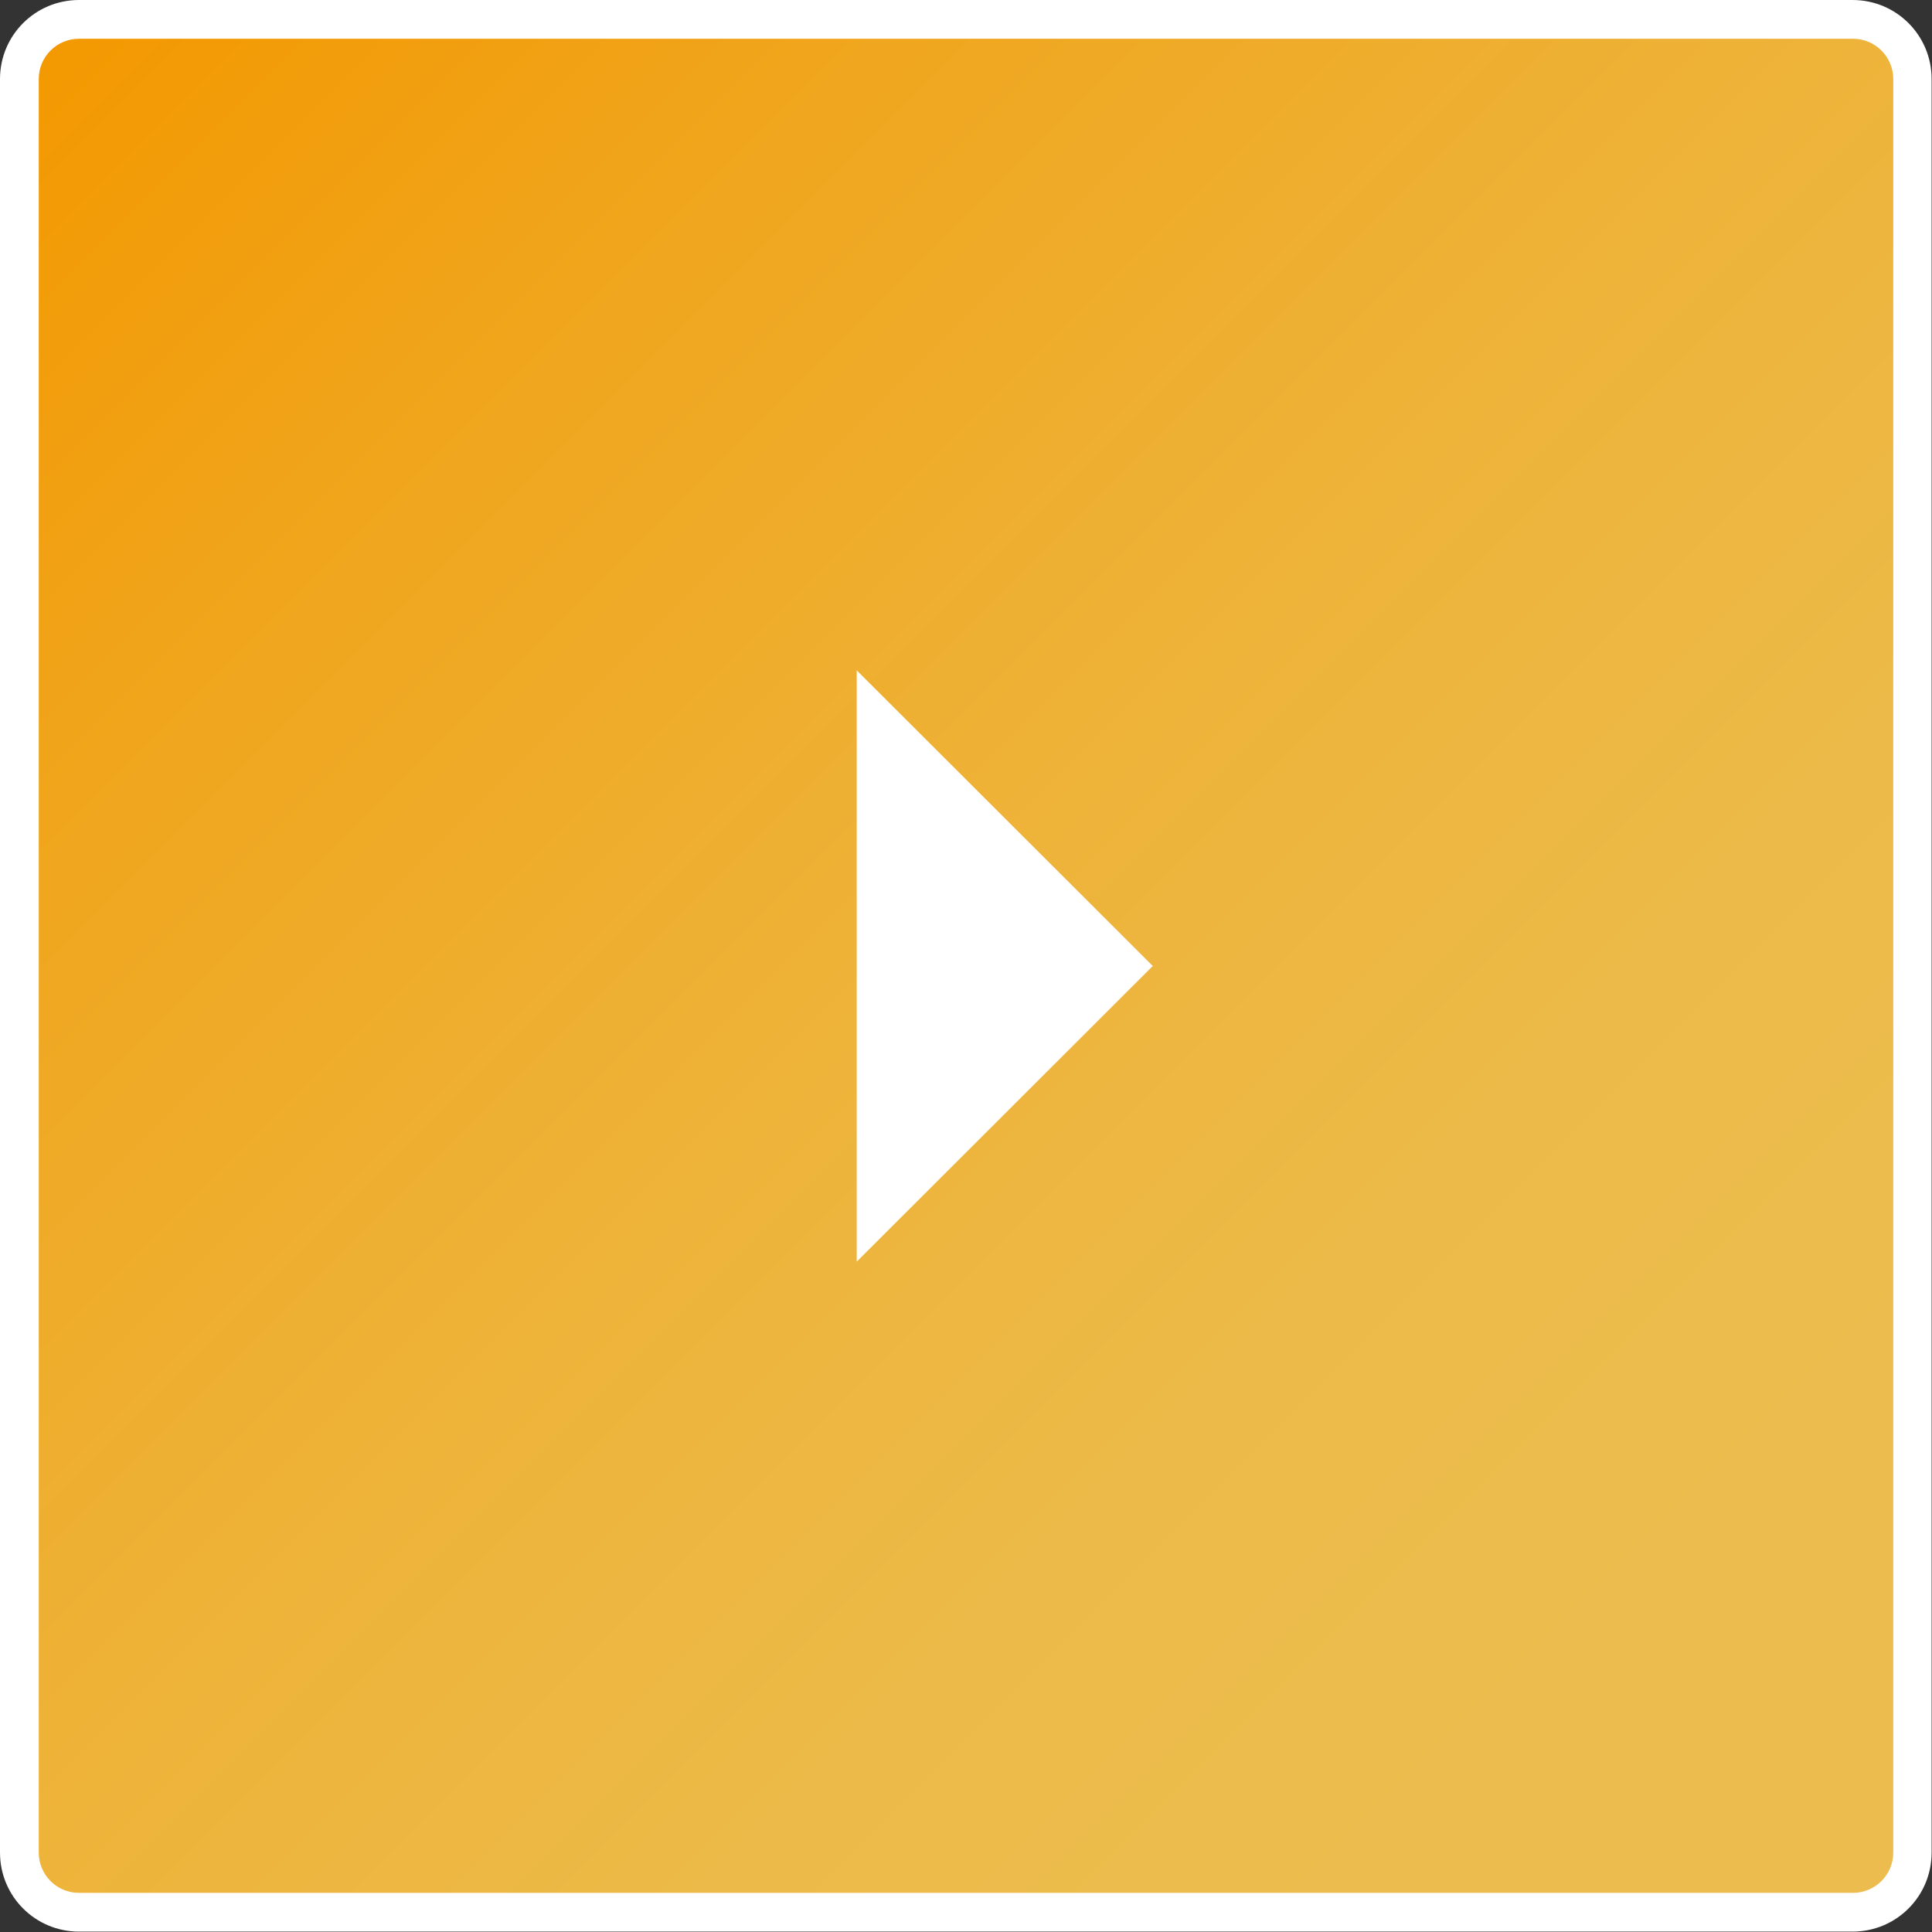
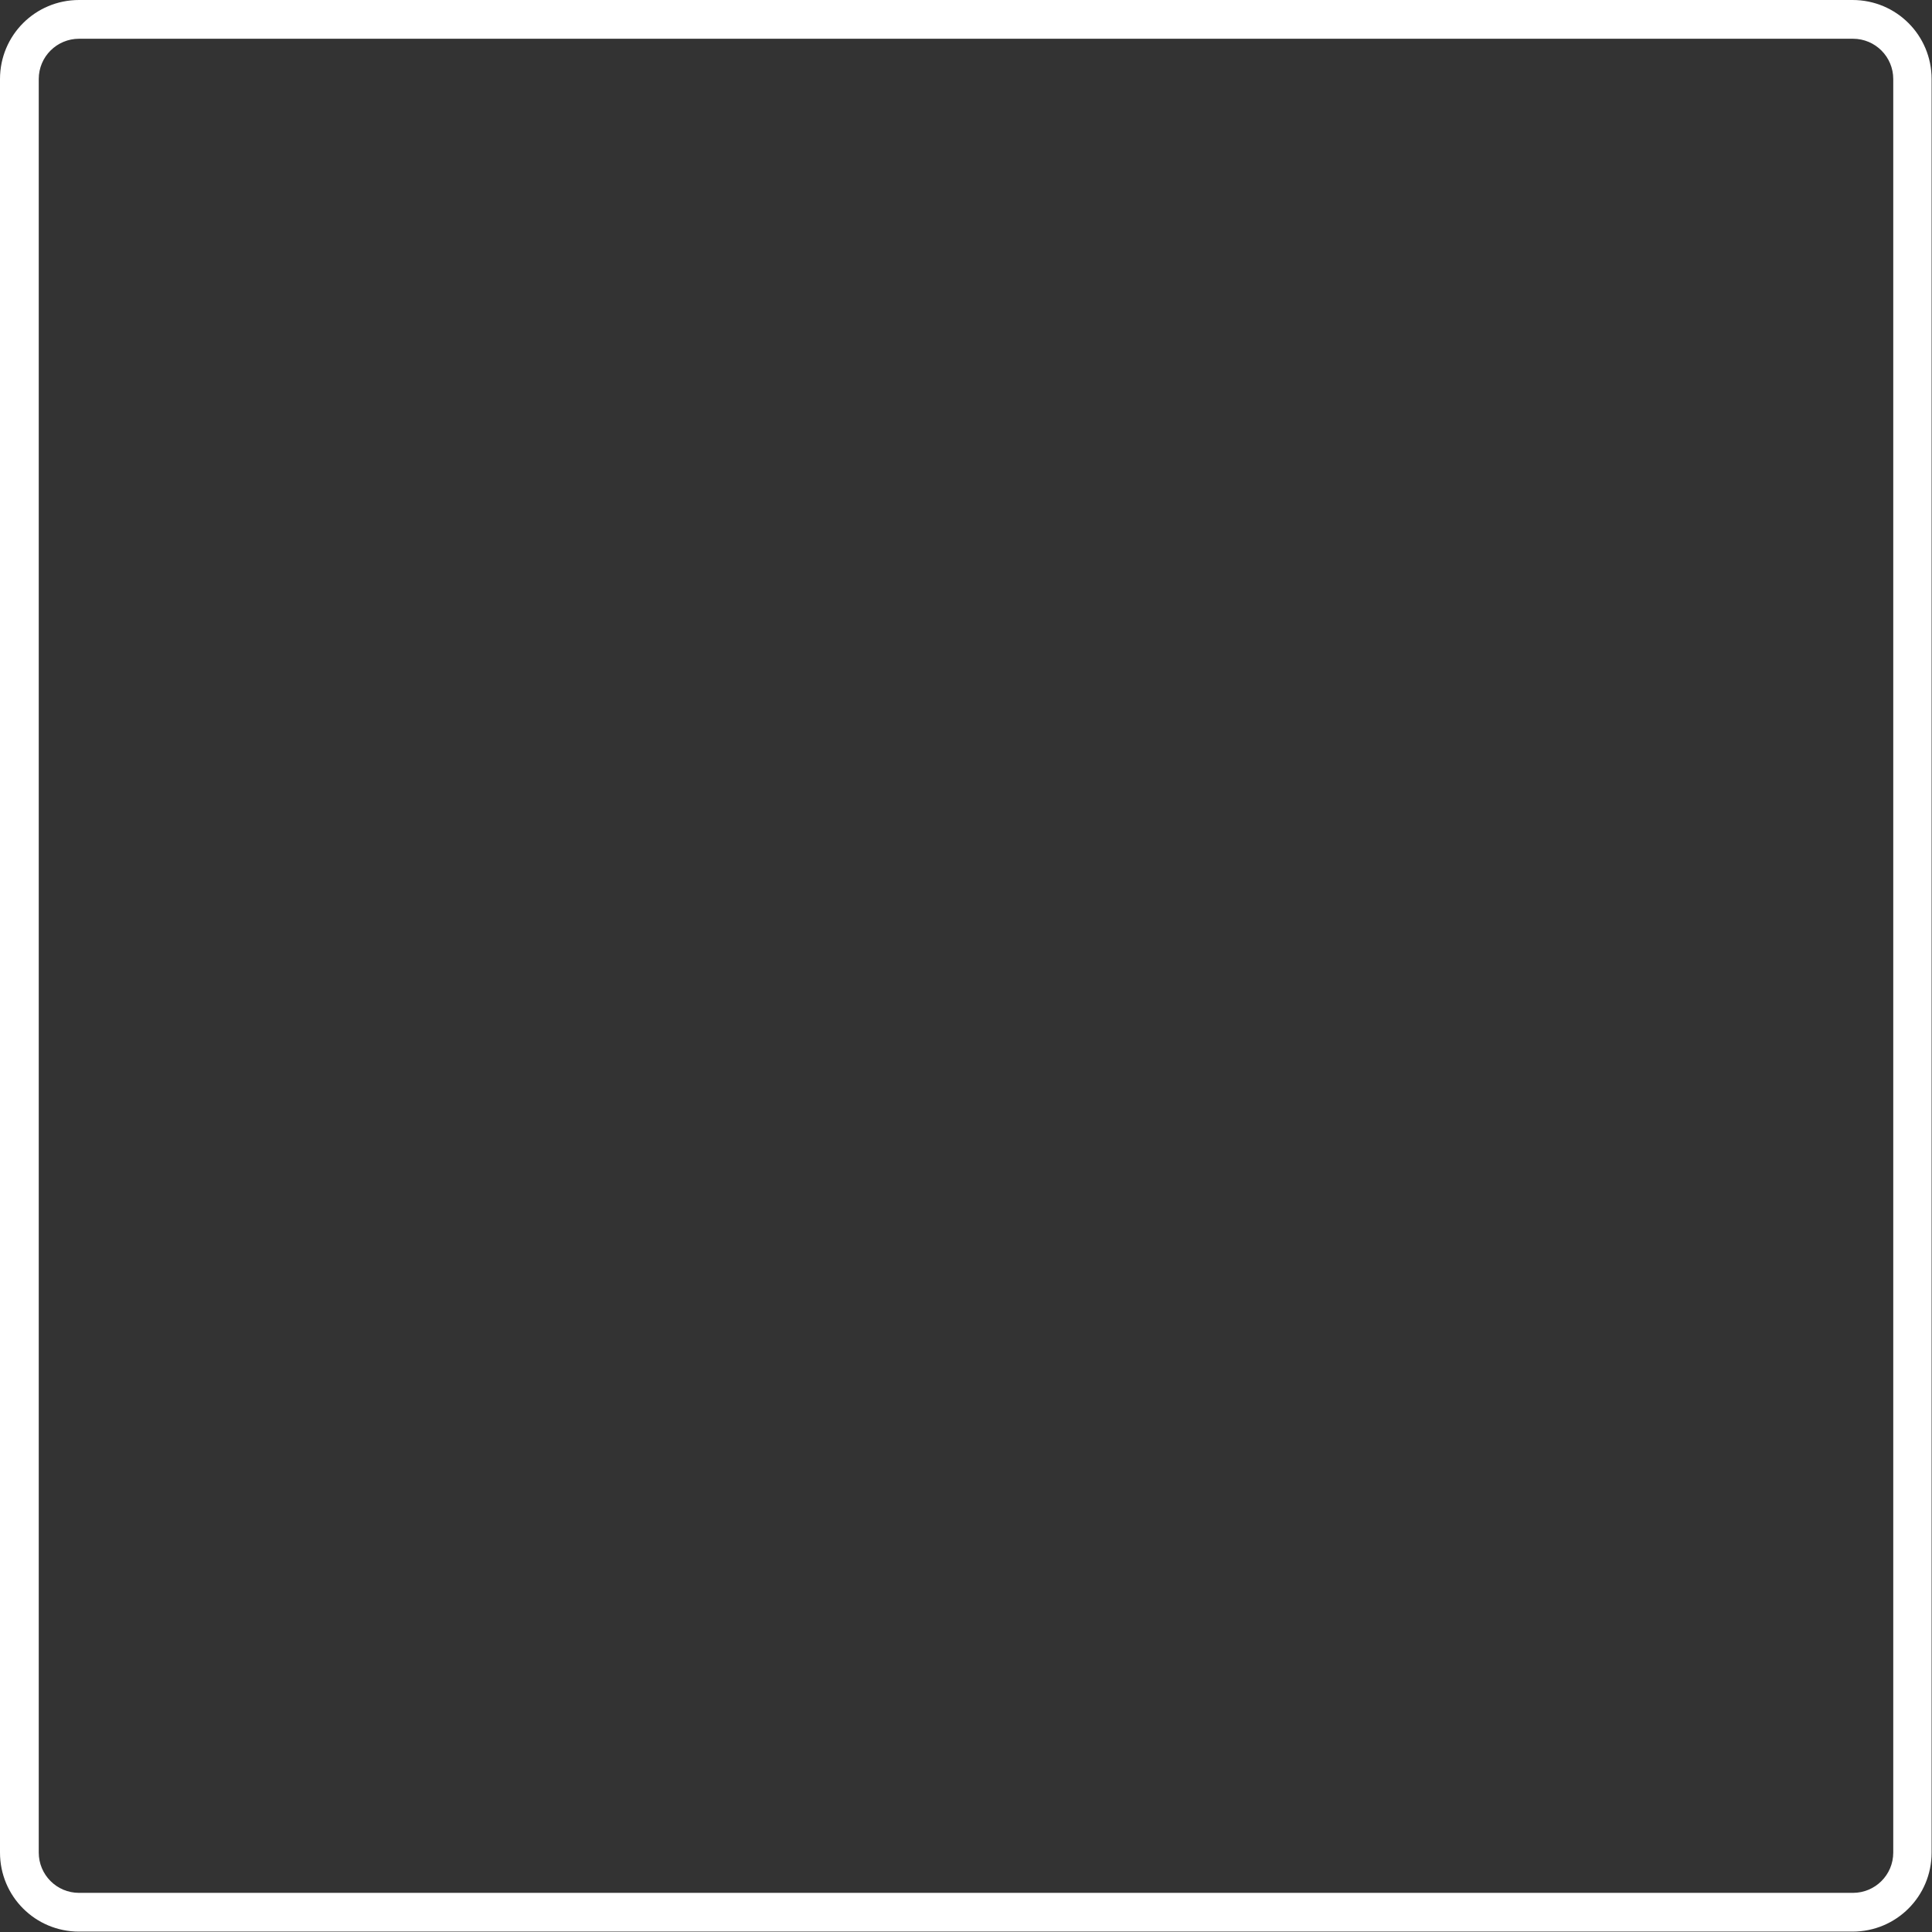
<svg xmlns="http://www.w3.org/2000/svg" id="_レイヤー_2" data-name="レイヤー 2" viewBox="0 0 49.86 49.86">
  <rect x="0" y="0" width="49.86" height="49.86" fill="#333333" stroke="none" />
  <defs>
    <style>
      .cls-1 {
        fill: #fff;
      }

      .cls-2 {
        fill: url(#_名称未設定グラデーション_58);
      }
    </style>
    <linearGradient id="_名称未設定グラデーション_58" data-name="名称未設定グラデーション 58" x1="48.91" y1="48.91" x2=".95" y2=".95" gradientUnits="userSpaceOnUse">
      <stop offset=".15" stop-color="#ecbd4e" />
      <stop offset=".32" stop-color="#ecba48" />
      <stop offset=".54" stop-color="#eeb237" />
      <stop offset=".79" stop-color="#f0a51c" />
      <stop offset="1" stop-color="#f39800" />
    </linearGradient>
  </defs>
  <g id="PC_働く人を知る-イラスト" data-name="PC－働く人を知る-イラスト">
    <g>
      <g>
-         <path class="cls-2" d="M2.04.5h45.77c.85,0,1.54.69,1.54,1.54v45.77c0,.85-.69,1.54-1.54,1.54H2.04c-.85,0-1.54-.69-1.54-1.54V2.04C.5,1.19,1.19.5,2.04.5Z" />
        <path class="cls-1" d="M47.82,1c.58,0,1.04.47,1.04,1.04v45.77c0,.58-.47,1.04-1.04,1.04H2.04c-.58,0-1.04-.47-1.04-1.04V2.04c0-.58.47-1.04,1.04-1.04h45.77M47.82,0H2.04C.91,0,0,.91,0,2.04v45.77c0,1.13.91,2.04,2.04,2.04h45.77c1.13,0,2.04-.91,2.04-2.04V2.04c0-1.13-.91-2.04-2.04-2.04h0Z" />
      </g>
-       <polygon class="cls-1" points="22.11 32.56 22.11 17.3 29.75 24.93 22.11 32.56" />
    </g>
  </g>
</svg>